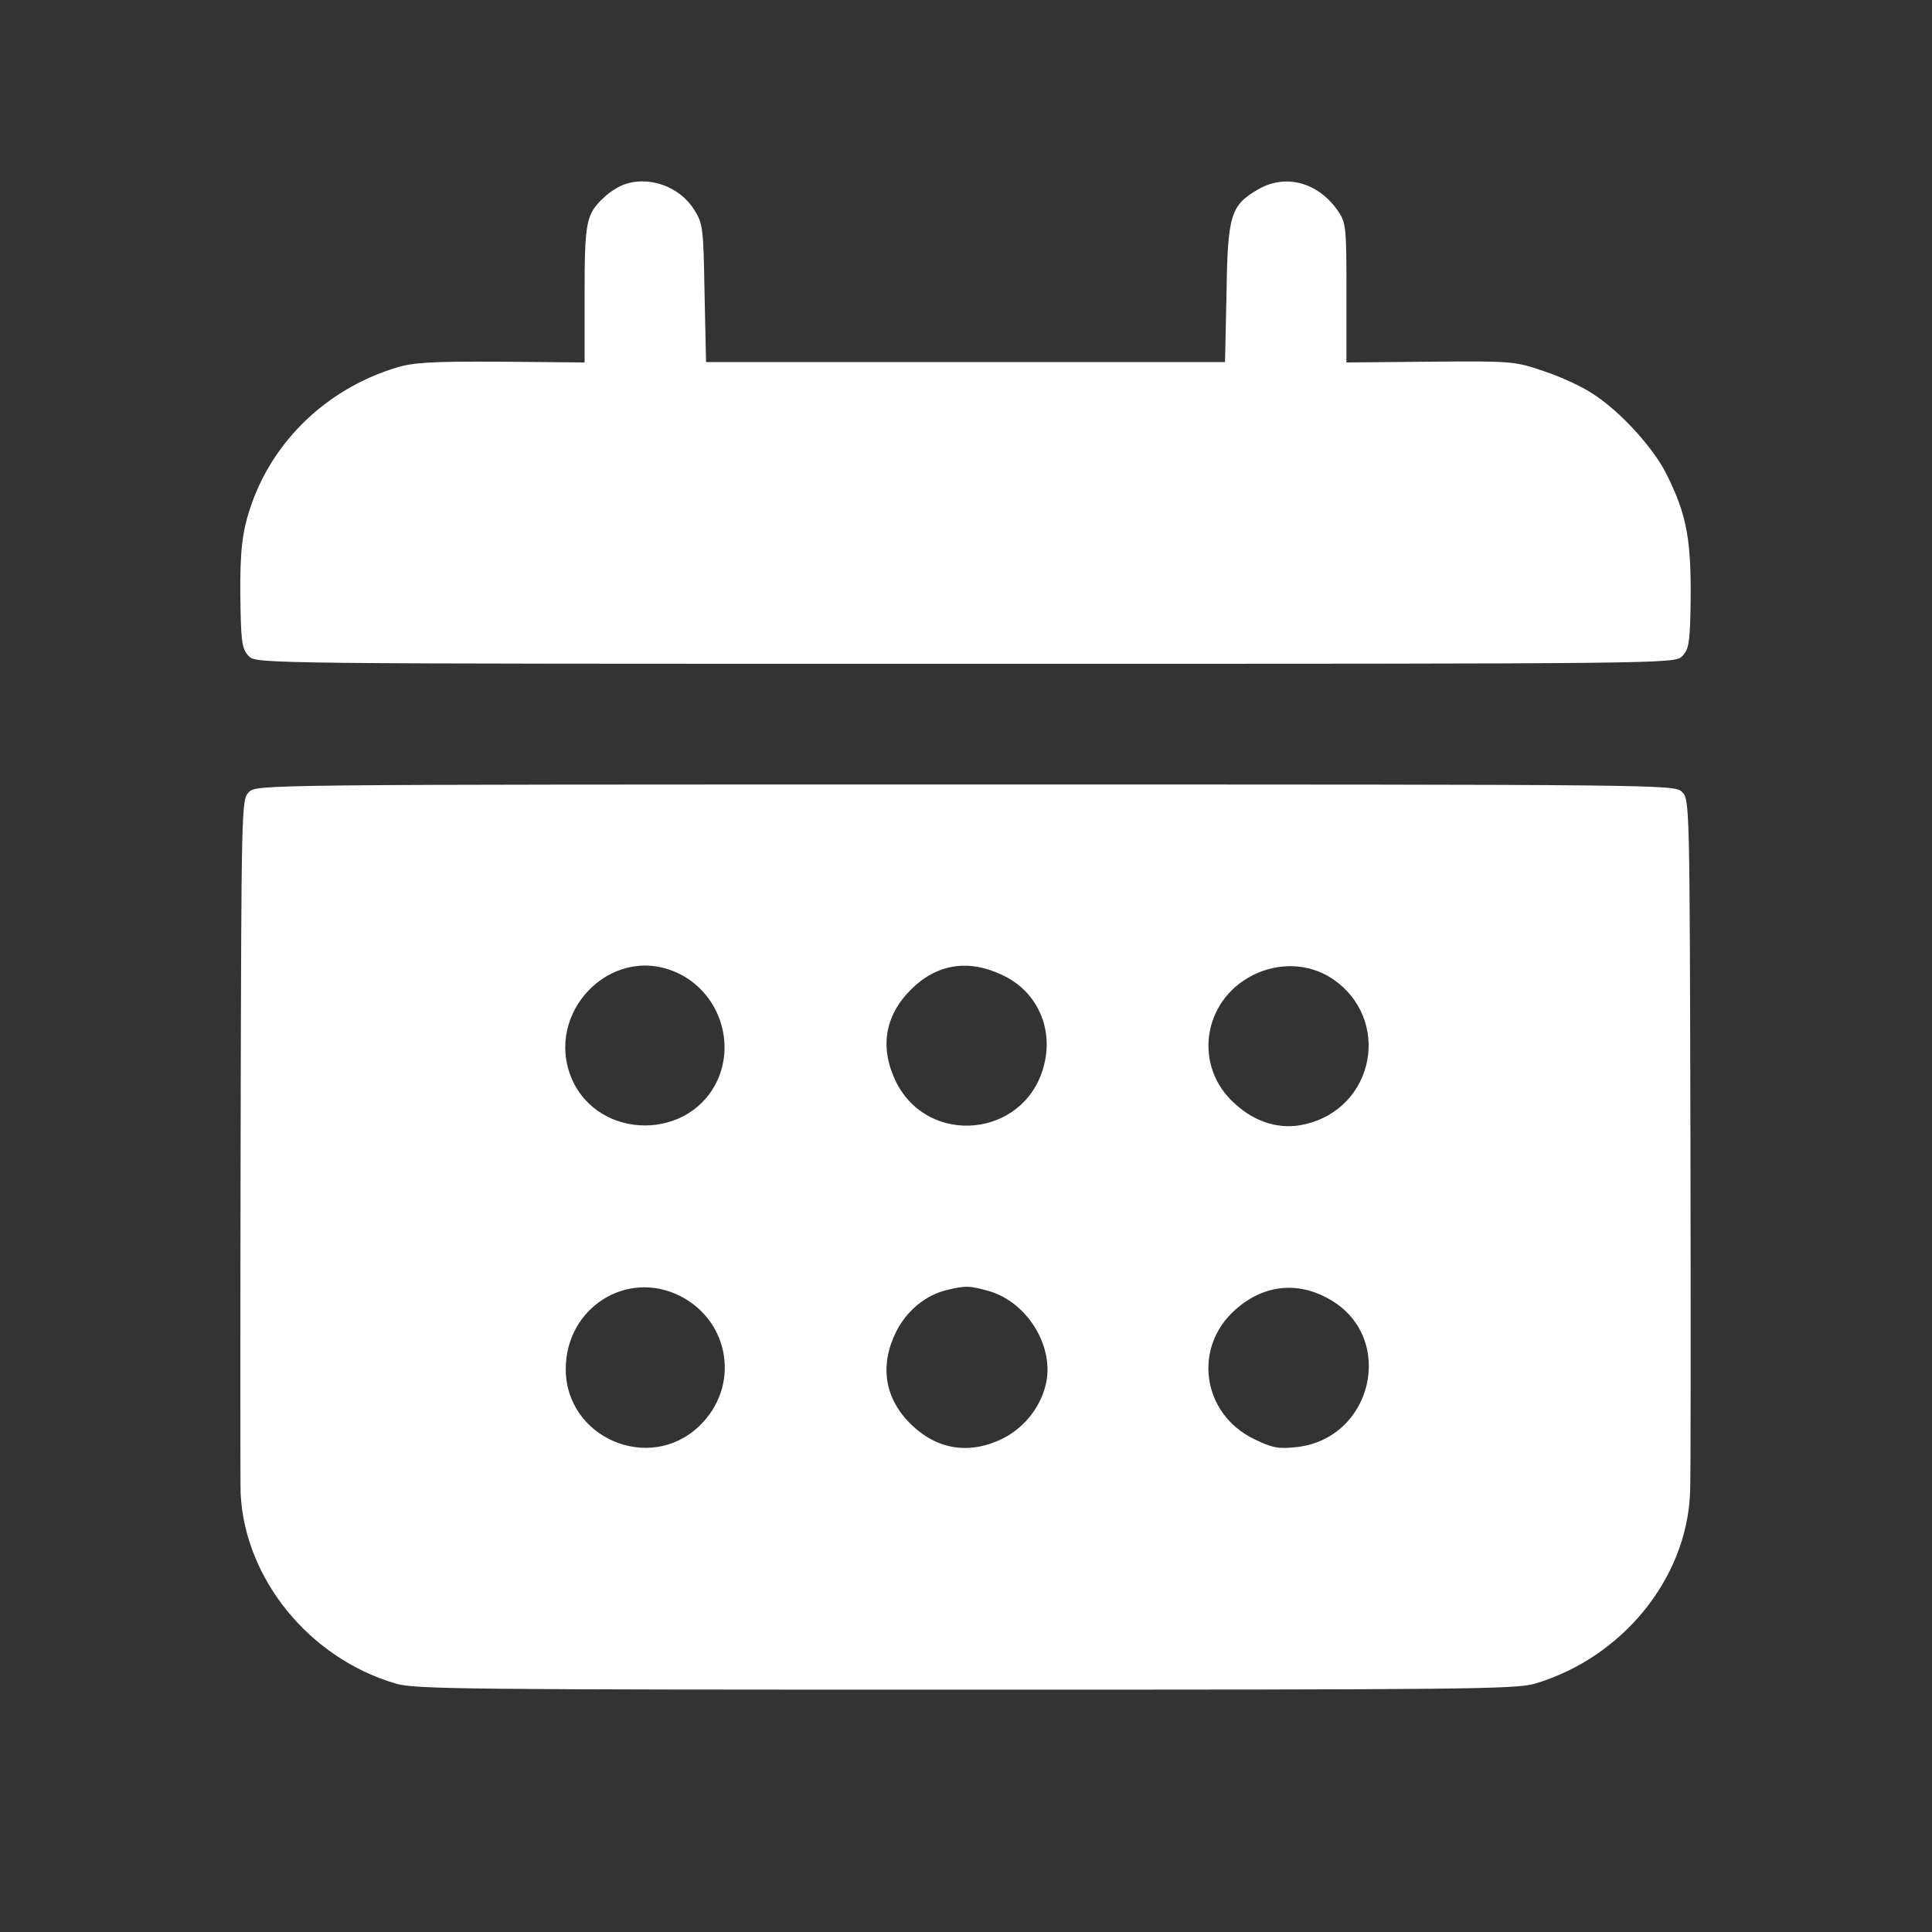
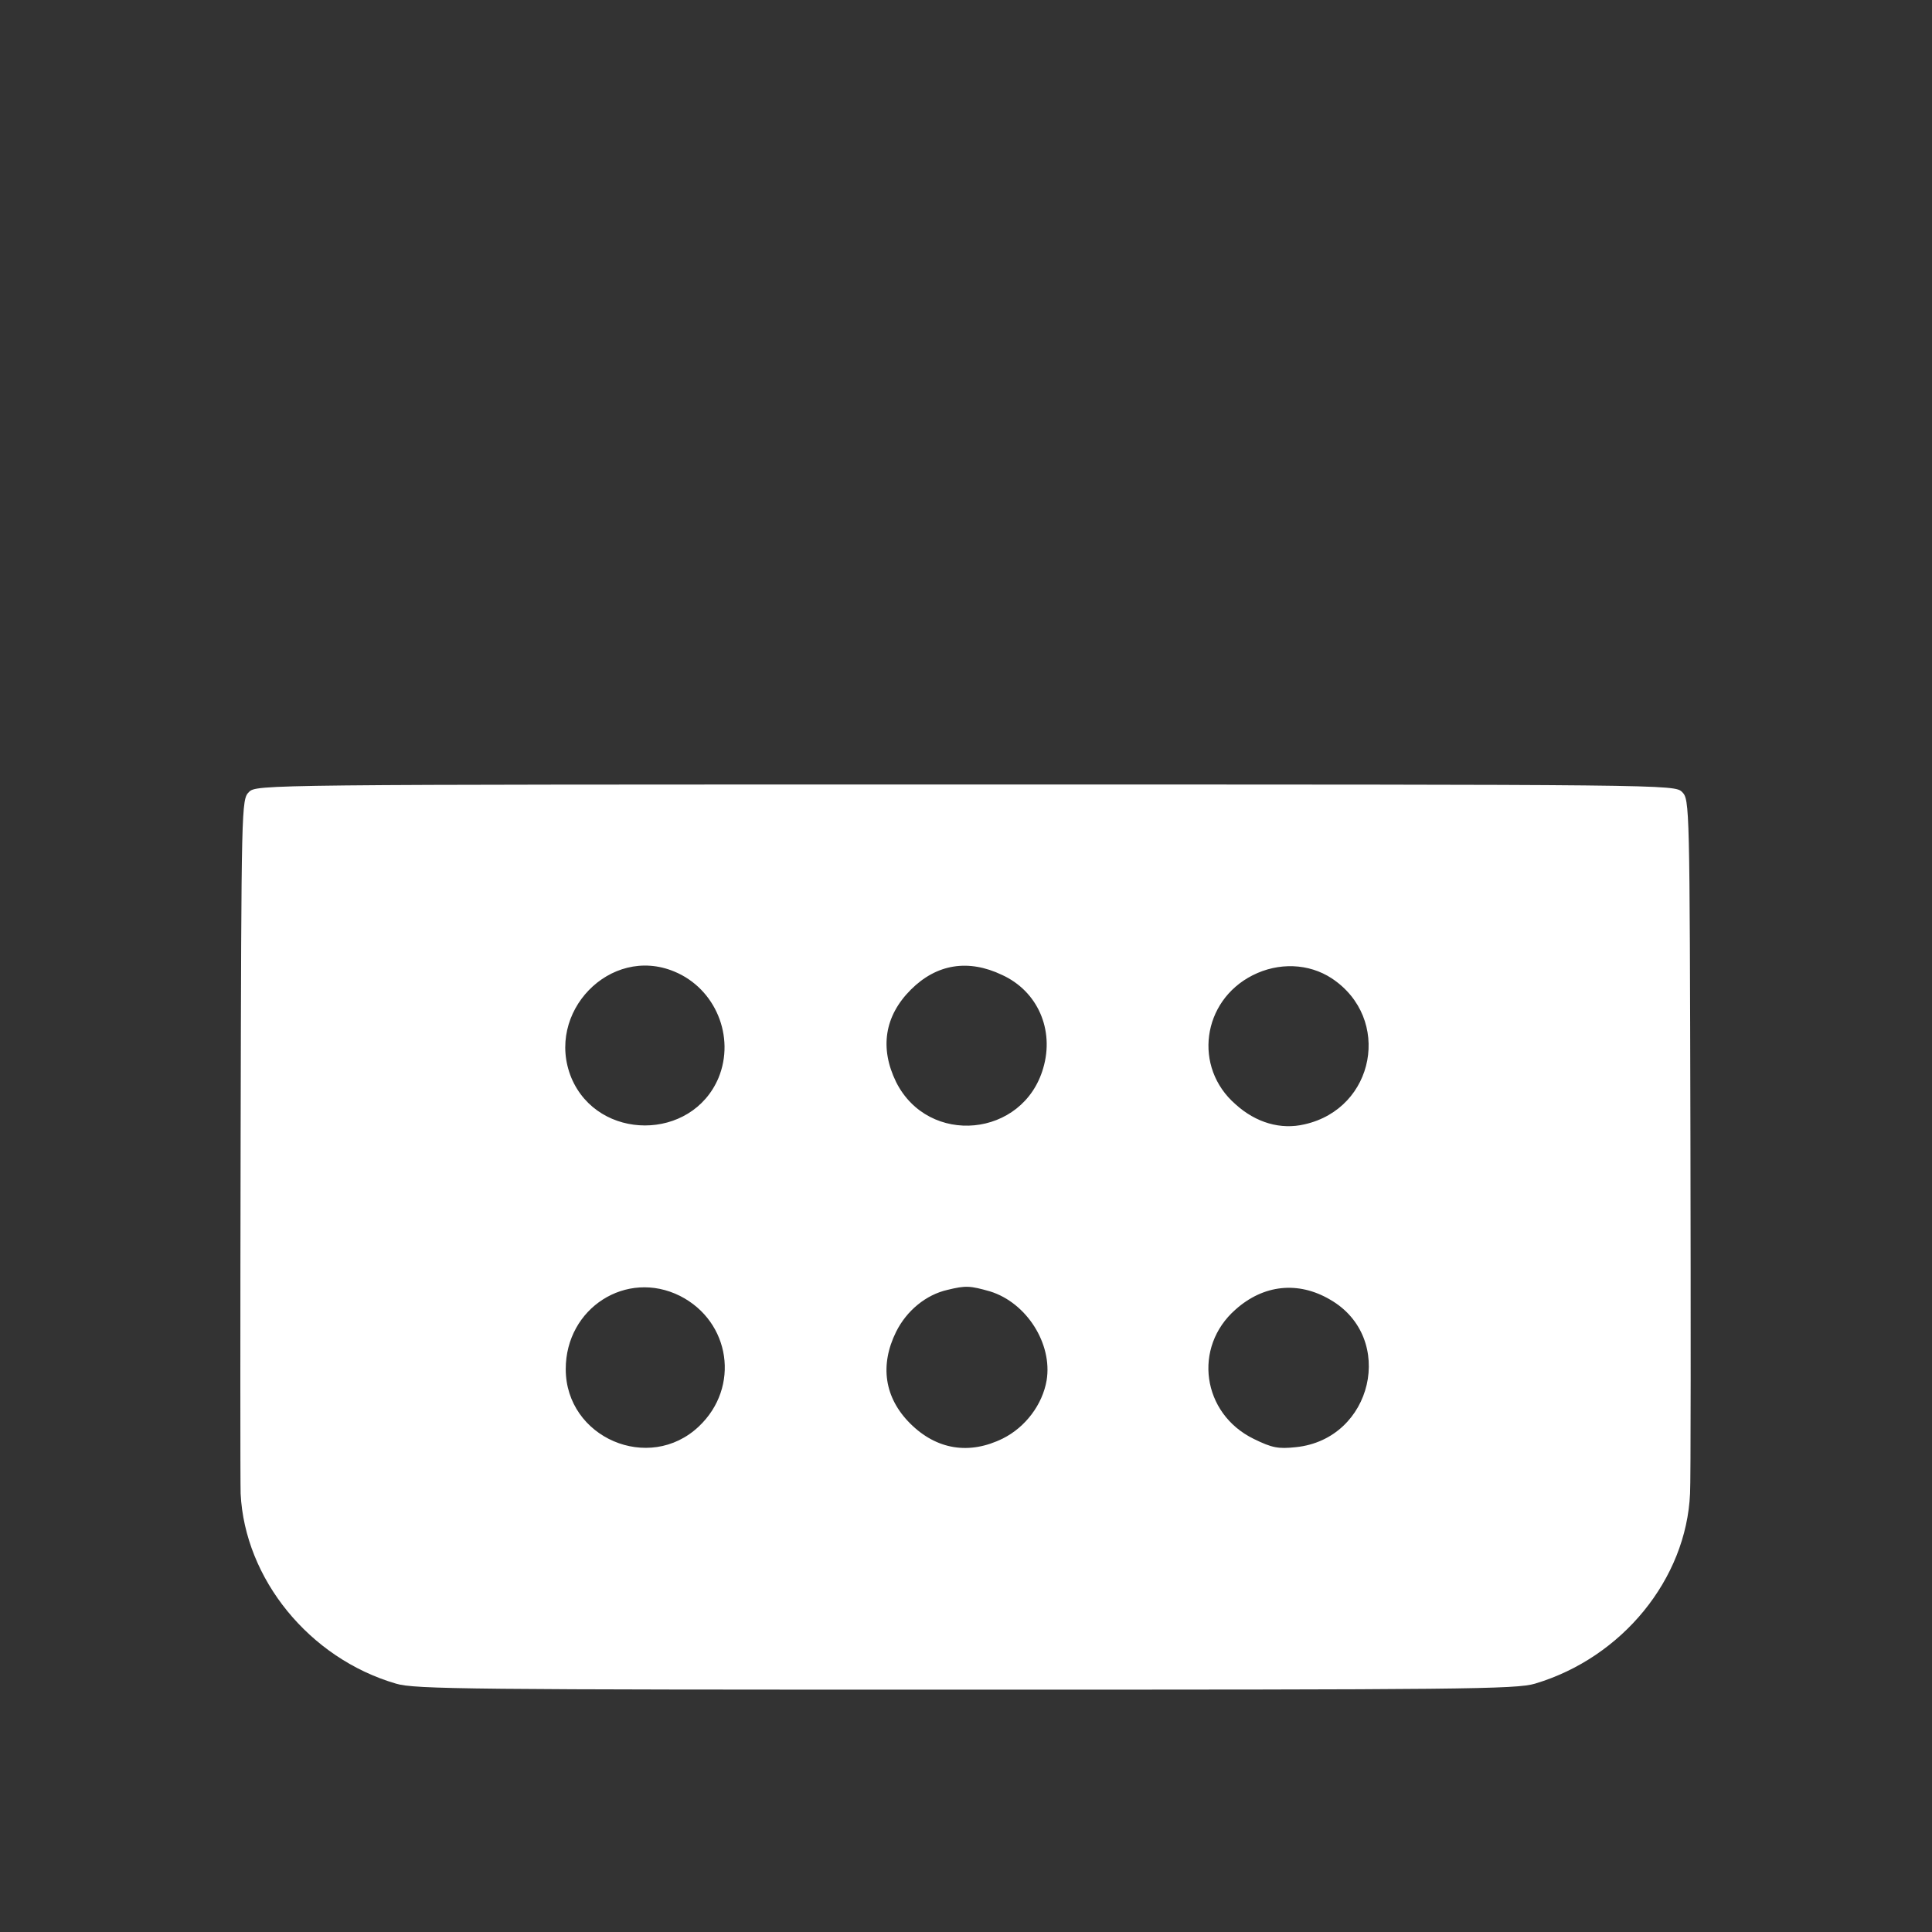
<svg xmlns="http://www.w3.org/2000/svg" width="683" height="683" viewBox="0 0 683 683" fill="none">
  <rect x="0" y="0" width="683" height="683" fill="#333333" stroke="none" />
-   <path d="M220 65.467C218.134 66.267 215.2 68.133 213.6 69.733C207.2 75.6 206.667 78.4 206.667 104V128.133L177.067 127.867C152.534 127.733 146 128.133 140 130C114.267 137.867 94.534 157.733 87.467 182.8C85.2 190.8 84.667 198.8 85.067 216.933C85.334 227.333 85.734 229.733 88 232C90.667 234.667 92.4 234.667 341.334 234.667C590.267 234.667 592 234.667 594.667 232C596.934 229.733 597.334 227.333 597.6 216.933C598.134 191.2 596.534 182.4 589.067 167.467C584.267 158 572.667 145.333 563.067 139.2C559.334 136.667 551.467 133.067 545.734 131.2C535.6 127.733 534.534 127.6 505.734 127.867L476 128.133V103.6C476 80.4 475.867 78.8 473.067 74.667C466 64.4 454.534 61.333 444.8 66.933C435.067 72.533 434 76 433.6 103.6L433.067 128H341.334H249.6L249.067 103.6C248.667 80.8 248.534 79.067 245.467 74.267C240.267 65.733 228.934 61.867 220 65.467Z" fill="white" />
  <path d="M88 280C85.334 282.667 85.334 284.667 85.067 401.6C84.933 467.067 84.933 524 85.067 528C86.534 558.133 109.333 586.267 140 595.2C146.533 597.2 166.667 597.333 341.333 597.333C516.8 597.333 536 597.2 542.667 595.2C573.467 586 596.133 558.267 597.467 528C597.733 524 597.733 467.067 597.6 401.6C597.333 284.667 597.333 282.667 594.667 280C592 277.333 590.267 277.333 341.333 277.333C92.4 277.333 90.667 277.333 88 280ZM238.4 343.467C252.933 349.467 260 366.533 254 381.067C244.533 403.467 211.467 403.467 202 381.067C192.533 358 215.733 334 238.4 343.467ZM354.267 344.667C366.8 350.4 372.8 364 368.8 377.6C361.733 402.133 328.267 405.333 316.8 382.533C310.933 370.533 312.667 359.2 322 349.867C331.067 340.8 342.267 338.933 354.267 344.667ZM470.8 345.867C492.133 360 486.133 391.867 461.2 397.467C452.8 399.467 444 396.933 436.8 390.4C421.733 377.333 424.933 353.867 442.8 344.8C452 340.133 462.667 340.533 470.8 345.867ZM240.4 458.133C258.267 467.2 261.733 490.4 247.067 504.267C229.467 520.933 200 508.267 200 484C200 462.4 221.467 448.667 240.4 458.133ZM350 456.533C362.933 460.533 372.133 475.067 370 488C368.533 496.533 362.533 504.533 354.533 508.533C342.667 514.4 331.067 512.533 321.733 503.2C312.667 494.133 310.933 482.667 316.8 470.8C320.533 463.333 327.333 457.733 334.933 456C341.467 454.4 342.933 454.533 350 456.533ZM470.267 459.467C493.6 472.933 485.333 508.8 458.133 511.6C451.867 512.267 449.733 511.867 443.2 508.667C424.933 499.733 421.6 476.267 436.8 462.933C446.667 454.133 458.933 452.8 470.267 459.467Z" fill="white" />
</svg>